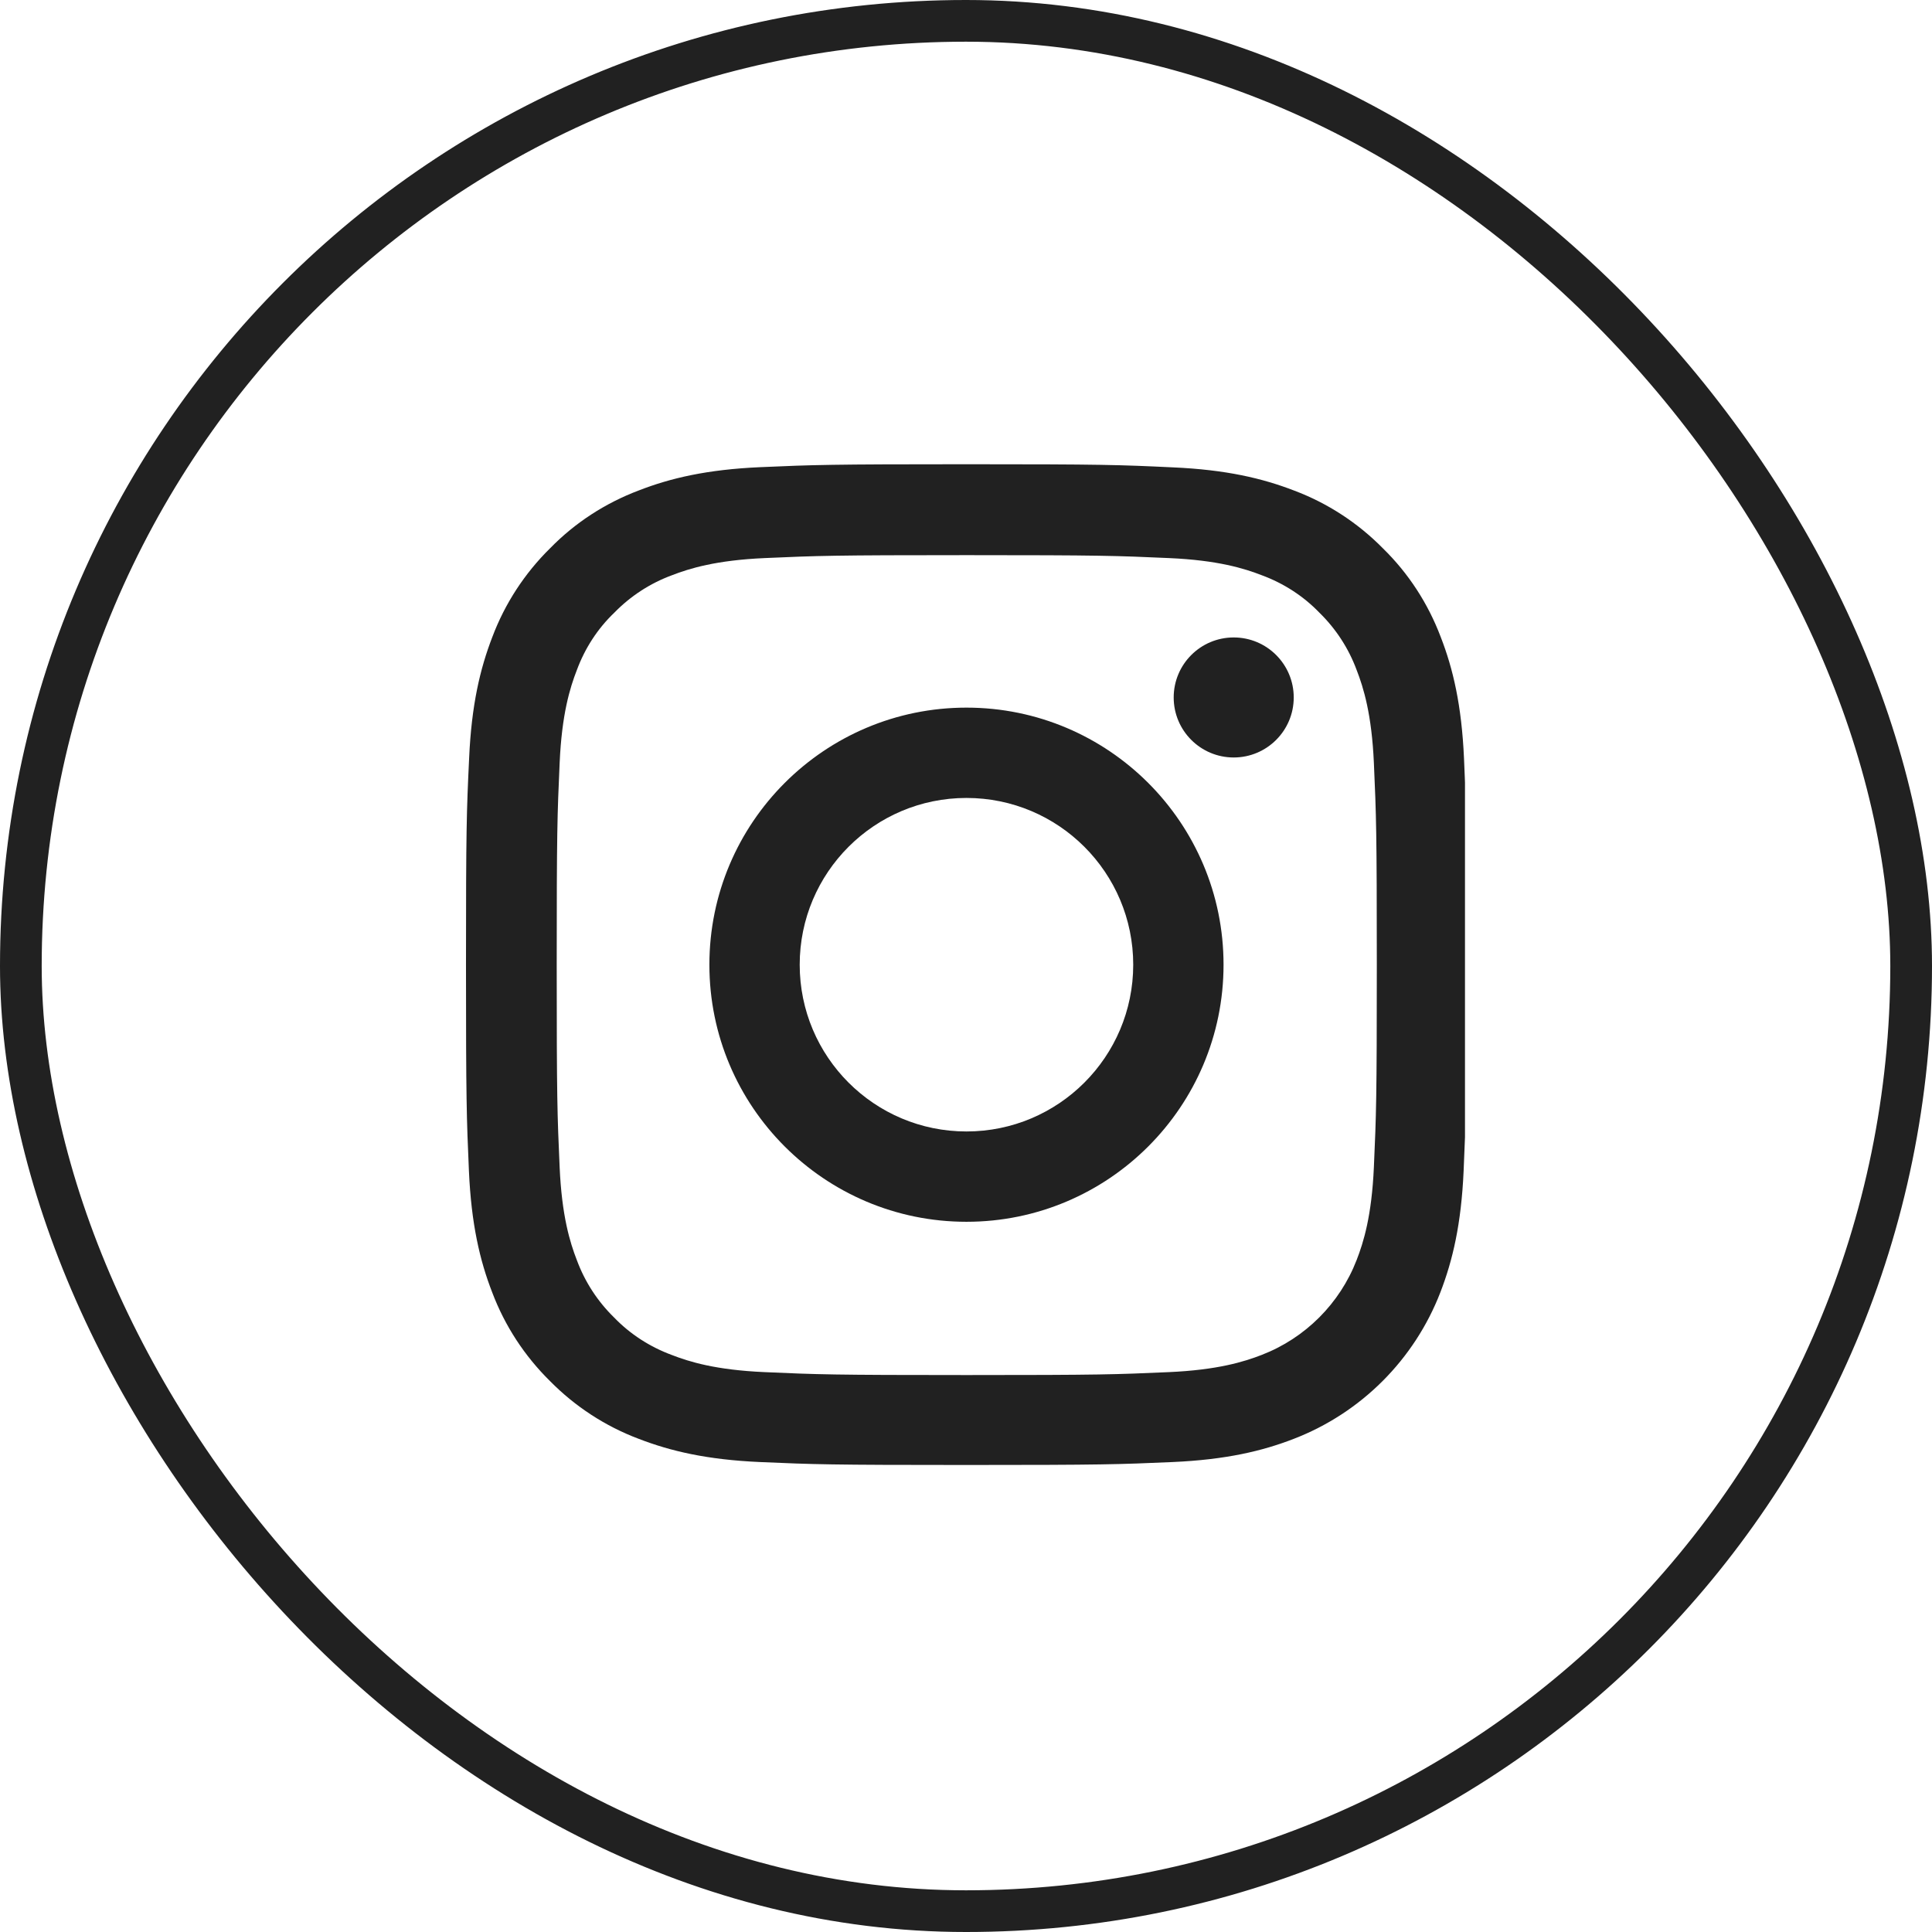
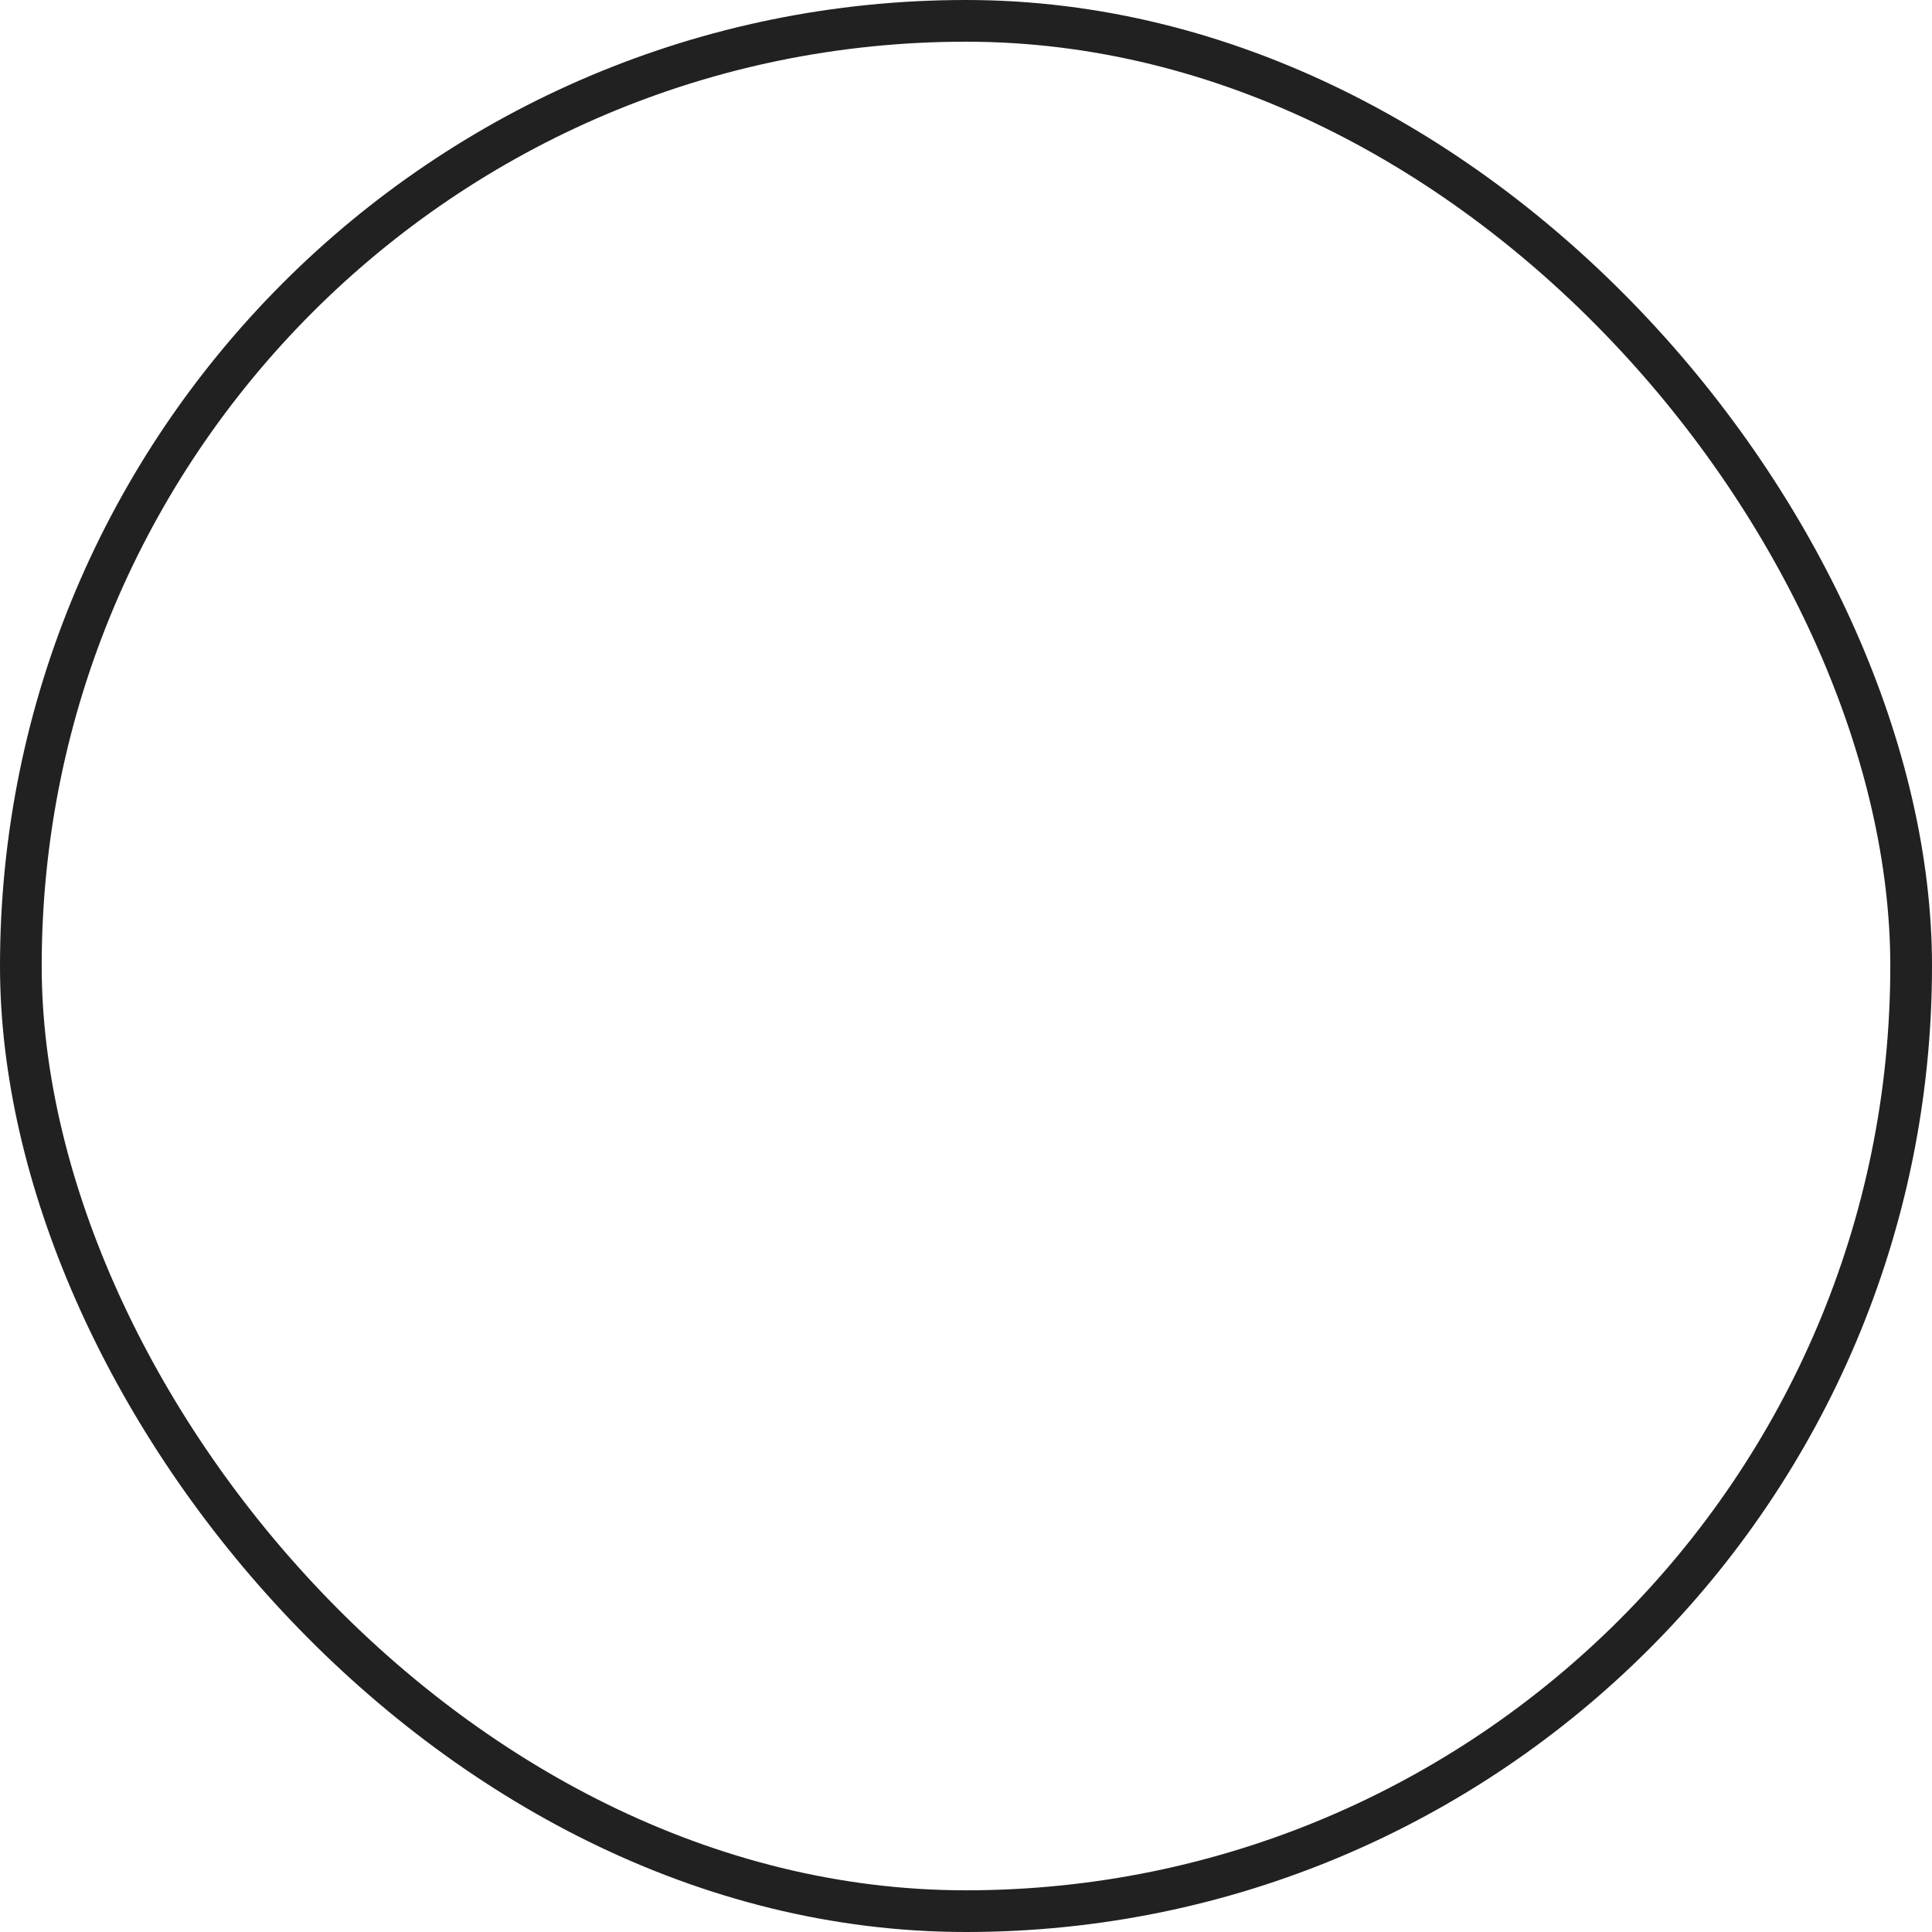
<svg xmlns="http://www.w3.org/2000/svg" width="695" height="695" viewBox="0 0 695 695" fill="none">
  <rect x="7.5" y="7.5" width="680" height="680" rx="340" stroke="#212121" stroke-width="15" />
  <g clip-path="url(#clip0_401_22)">
-     <path d="M526.648 272.841C525.804 253.712 522.711 240.563 518.28 229.167C513.708 217.072 506.676 206.243 497.463 197.24C488.46 188.098 477.559 180.994 465.604 176.494C454.143 172.063 441.061 168.969 421.933 168.127C402.662 167.211 396.544 167 347.667 167C298.791 167 292.673 167.211 273.473 168.055C254.345 168.899 241.195 171.995 229.803 176.422C217.704 180.994 206.875 188.026 197.872 197.24C188.73 206.242 181.629 217.143 177.126 229.098C172.696 240.563 169.602 253.642 168.759 272.769C167.844 292.041 167.632 298.158 167.632 347.035C167.632 395.912 167.844 402.03 168.687 421.229C169.531 440.358 172.627 453.508 177.058 464.903C181.629 476.999 188.73 487.828 197.872 496.83C206.875 505.972 217.776 513.077 229.731 517.576C241.194 522.007 254.273 525.101 273.405 525.944C292.601 526.79 298.722 526.999 347.599 526.999C396.476 526.999 402.594 526.79 421.793 525.944C440.921 525.1 454.072 522.008 465.464 517.576C477.429 512.95 488.295 505.875 497.366 496.804C506.438 487.734 513.513 476.868 518.14 464.903C522.568 453.439 525.664 440.357 526.508 421.229C527.352 402.03 527.563 395.912 527.563 347.035C527.563 298.158 527.491 292.04 526.648 272.841ZM494.229 419.823C493.454 437.404 490.501 446.898 488.04 453.228C481.99 468.911 469.543 481.358 453.86 487.408C447.531 489.869 437.968 492.822 420.455 493.594C401.467 494.44 395.773 494.649 347.739 494.649C299.706 494.649 293.94 494.44 275.02 493.594C257.438 492.822 247.944 489.869 241.615 487.408C233.811 484.523 226.707 479.952 220.94 473.974C214.962 468.137 210.391 461.104 207.506 453.299C205.045 446.97 202.092 437.404 201.321 419.895C200.474 400.906 200.266 395.209 200.266 347.175C200.266 299.142 200.474 293.376 201.321 274.459C202.092 256.878 205.045 247.384 207.506 241.054C210.391 233.247 214.962 226.144 221.012 220.376C226.846 214.398 233.879 209.827 241.686 206.946C248.016 204.485 257.582 201.531 275.091 200.757C294.079 199.913 299.777 199.702 347.807 199.702C395.913 199.702 401.607 199.913 420.527 200.757C438.108 201.532 447.602 204.484 453.932 206.945C461.736 209.827 468.84 214.398 474.606 220.376C480.584 226.214 485.155 233.247 488.04 241.054C490.501 247.384 493.454 256.946 494.229 274.459C495.073 293.447 495.284 299.142 495.284 347.175C495.284 395.209 495.073 400.835 494.229 419.823Z" fill="#212121" />
+     <path d="M526.648 272.841C525.804 253.712 522.711 240.563 518.28 229.167C513.708 217.072 506.676 206.243 497.463 197.24C488.46 188.098 477.559 180.994 465.604 176.494C454.143 172.063 441.061 168.969 421.933 168.127C402.662 167.211 396.544 167 347.667 167C298.791 167 292.673 167.211 273.473 168.055C254.345 168.899 241.195 171.995 229.803 176.422C217.704 180.994 206.875 188.026 197.872 197.24C188.73 206.242 181.629 217.143 177.126 229.098C172.696 240.563 169.602 253.642 168.759 272.769C167.844 292.041 167.632 298.158 167.632 347.035C167.632 395.912 167.844 402.03 168.687 421.229C169.531 440.358 172.627 453.508 177.058 464.903C181.629 476.999 188.73 487.828 197.872 496.83C206.875 505.972 217.776 513.077 229.731 517.576C241.194 522.007 254.273 525.101 273.405 525.944C292.601 526.79 298.722 526.999 347.599 526.999C396.476 526.999 402.594 526.79 421.793 525.944C440.921 525.1 454.072 522.008 465.464 517.576C477.429 512.95 488.295 505.875 497.366 496.804C506.438 487.734 513.513 476.868 518.14 464.903C522.568 453.439 525.664 440.357 526.508 421.229C527.352 402.03 527.563 395.912 527.563 347.035C527.563 298.158 527.491 292.04 526.648 272.841ZM494.229 419.823C481.99 468.911 469.543 481.358 453.86 487.408C447.531 489.869 437.968 492.822 420.455 493.594C401.467 494.44 395.773 494.649 347.739 494.649C299.706 494.649 293.94 494.44 275.02 493.594C257.438 492.822 247.944 489.869 241.615 487.408C233.811 484.523 226.707 479.952 220.94 473.974C214.962 468.137 210.391 461.104 207.506 453.299C205.045 446.97 202.092 437.404 201.321 419.895C200.474 400.906 200.266 395.209 200.266 347.175C200.266 299.142 200.474 293.376 201.321 274.459C202.092 256.878 205.045 247.384 207.506 241.054C210.391 233.247 214.962 226.144 221.012 220.376C226.846 214.398 233.879 209.827 241.686 206.946C248.016 204.485 257.582 201.531 275.091 200.757C294.079 199.913 299.777 199.702 347.807 199.702C395.913 199.702 401.607 199.913 420.527 200.757C438.108 201.532 447.602 204.484 453.932 206.945C461.736 209.827 468.84 214.398 474.606 220.376C480.584 226.214 485.155 233.247 488.04 241.054C490.501 247.384 493.454 256.946 494.229 274.459C495.073 293.447 495.284 299.142 495.284 347.175C495.284 395.209 495.073 400.835 494.229 419.823Z" fill="#212121" />
    <path d="M347.668 254.556C296.613 254.556 255.189 295.977 255.189 347.035C255.189 398.093 296.613 439.514 347.668 439.514C398.725 439.514 440.147 398.093 440.147 347.035C440.147 295.977 398.725 254.556 347.668 254.556ZM347.668 407.023C314.546 407.023 287.678 380.16 287.678 347.035C287.678 313.91 314.546 287.047 347.667 287.047C380.792 287.047 407.656 313.91 407.656 347.035C407.656 380.16 380.792 407.023 347.668 407.023ZM465.396 250.899C465.396 262.822 455.728 272.489 443.803 272.489C431.88 272.489 422.213 262.822 422.213 250.899C422.213 238.975 431.88 229.31 443.803 229.31C455.728 229.31 465.396 238.974 465.396 250.899Z" fill="#212121" />
  </g>
  <defs>
    <clipPath id="clip0_401_22">
-       <rect width="360" height="360" fill="white" transform="translate(167 167)" />
-     </clipPath>
+       </clipPath>
  </defs>
</svg>